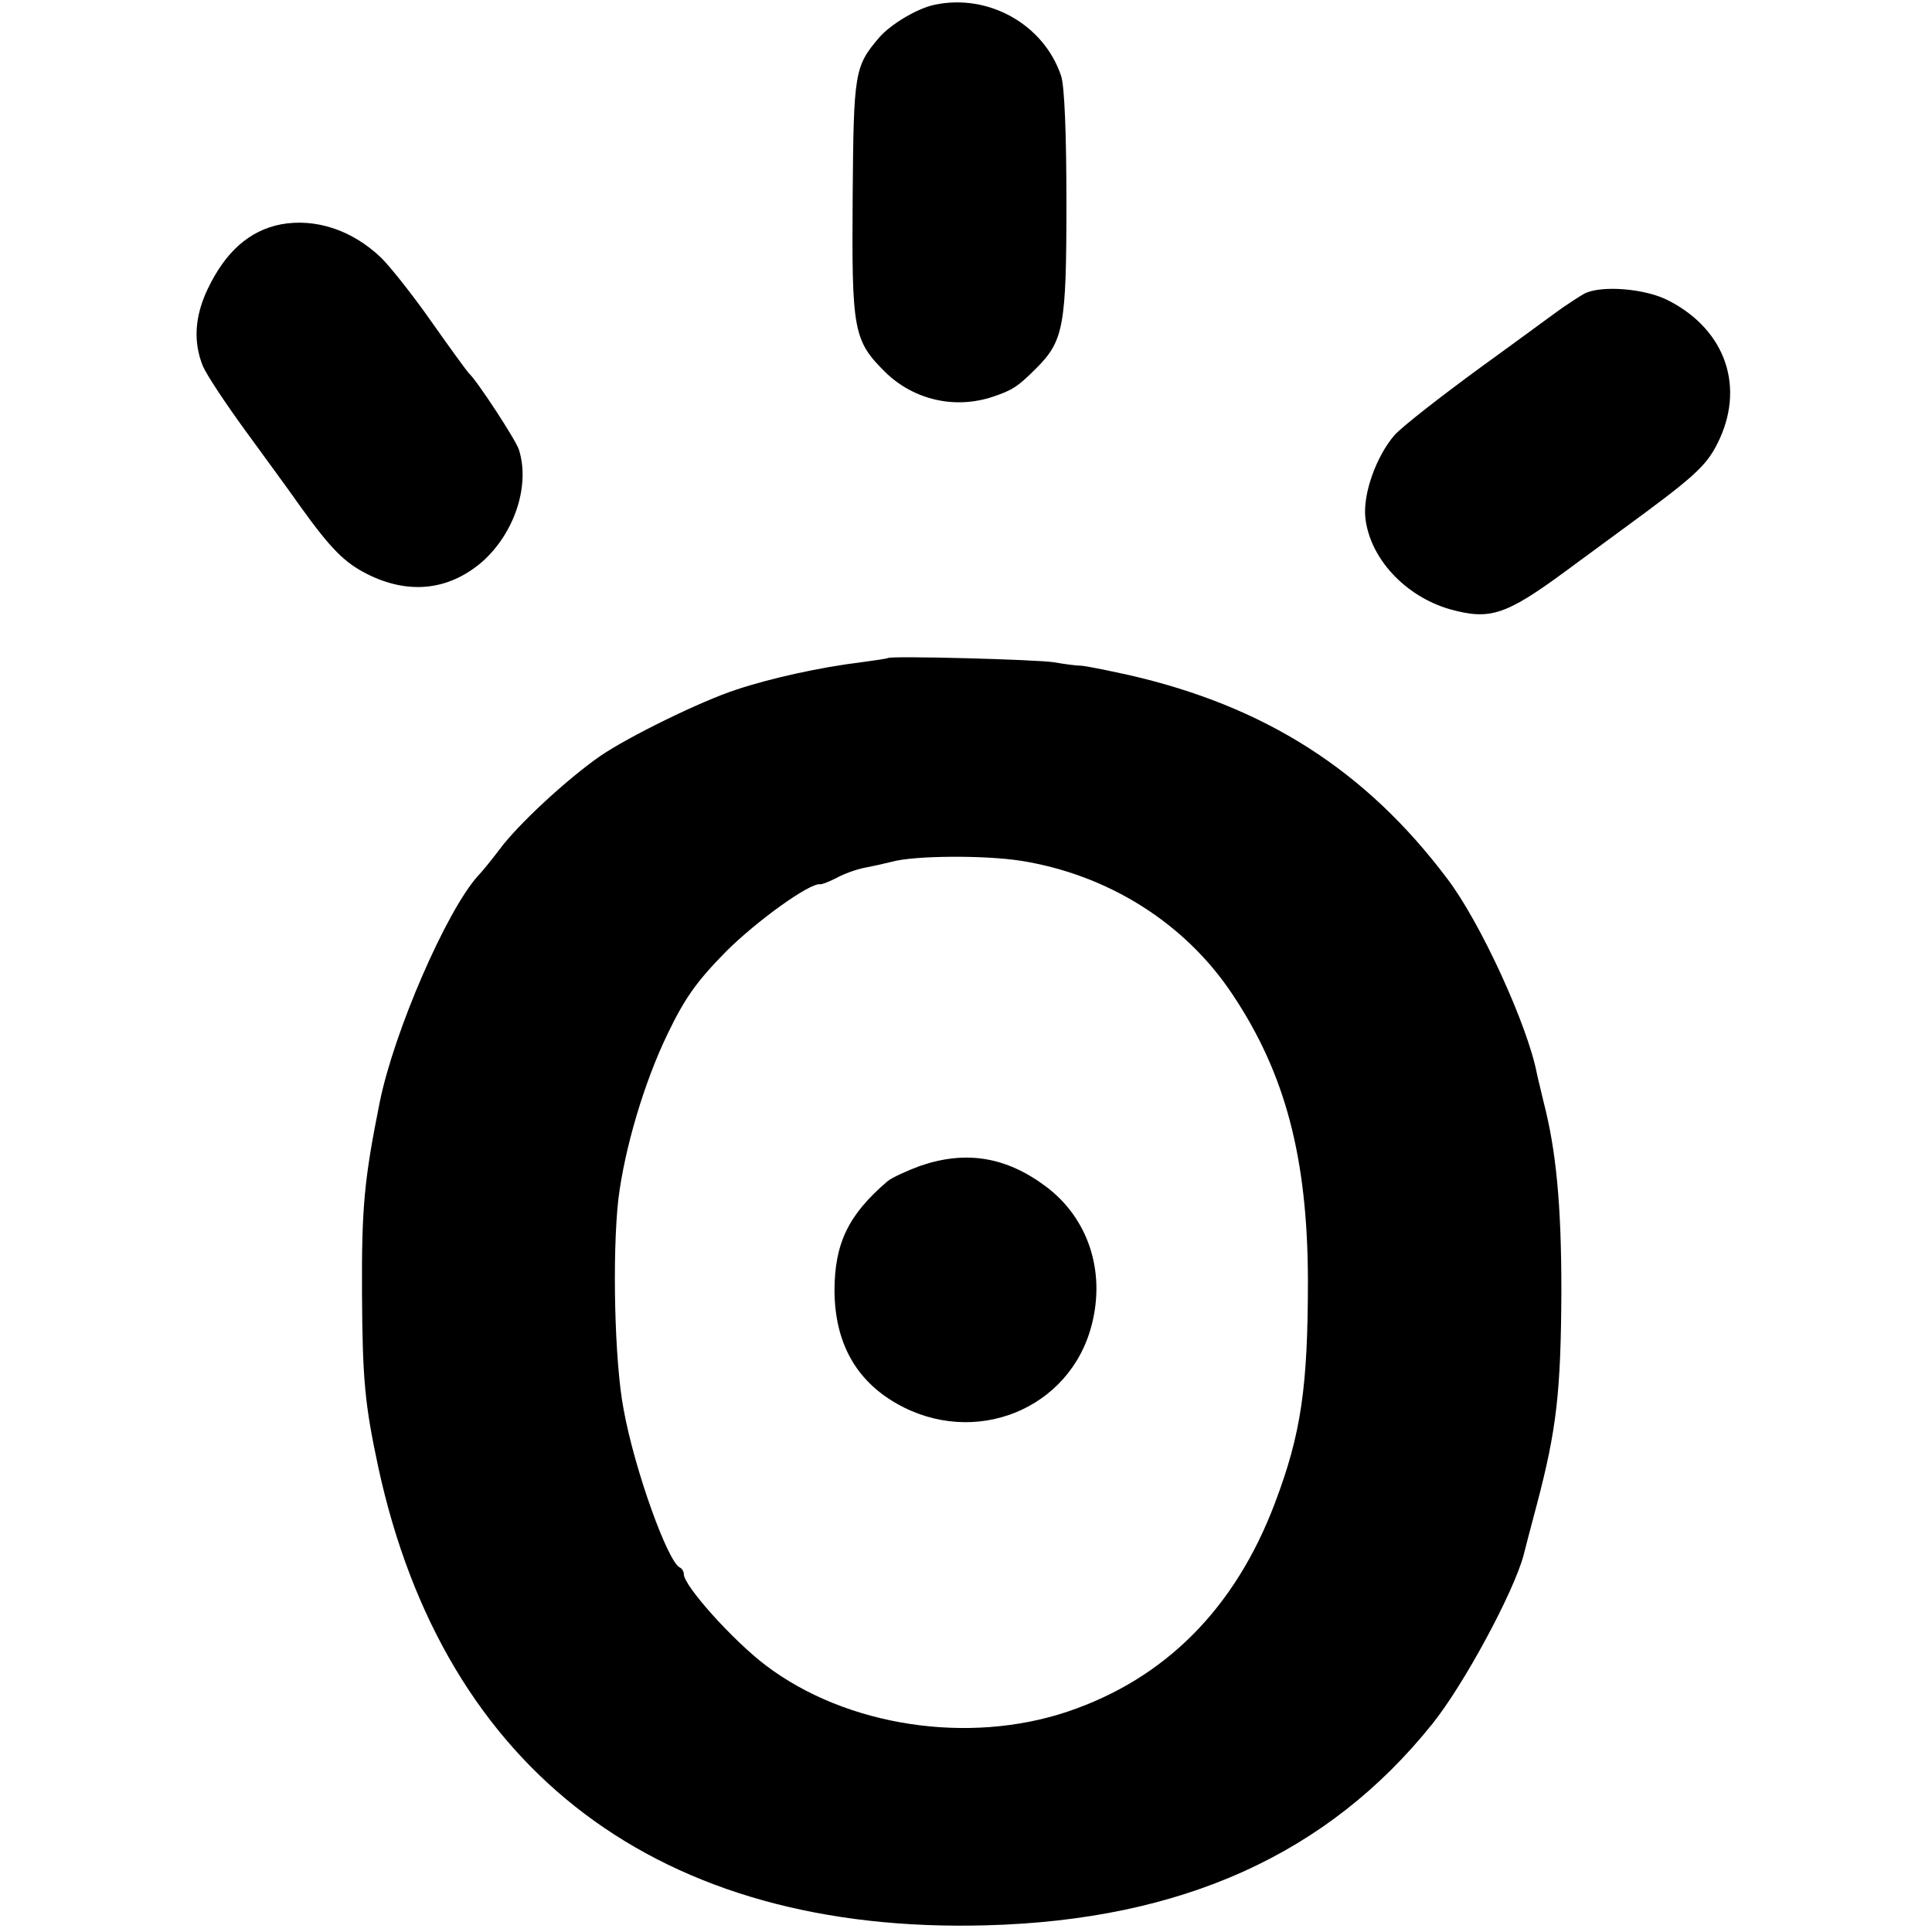
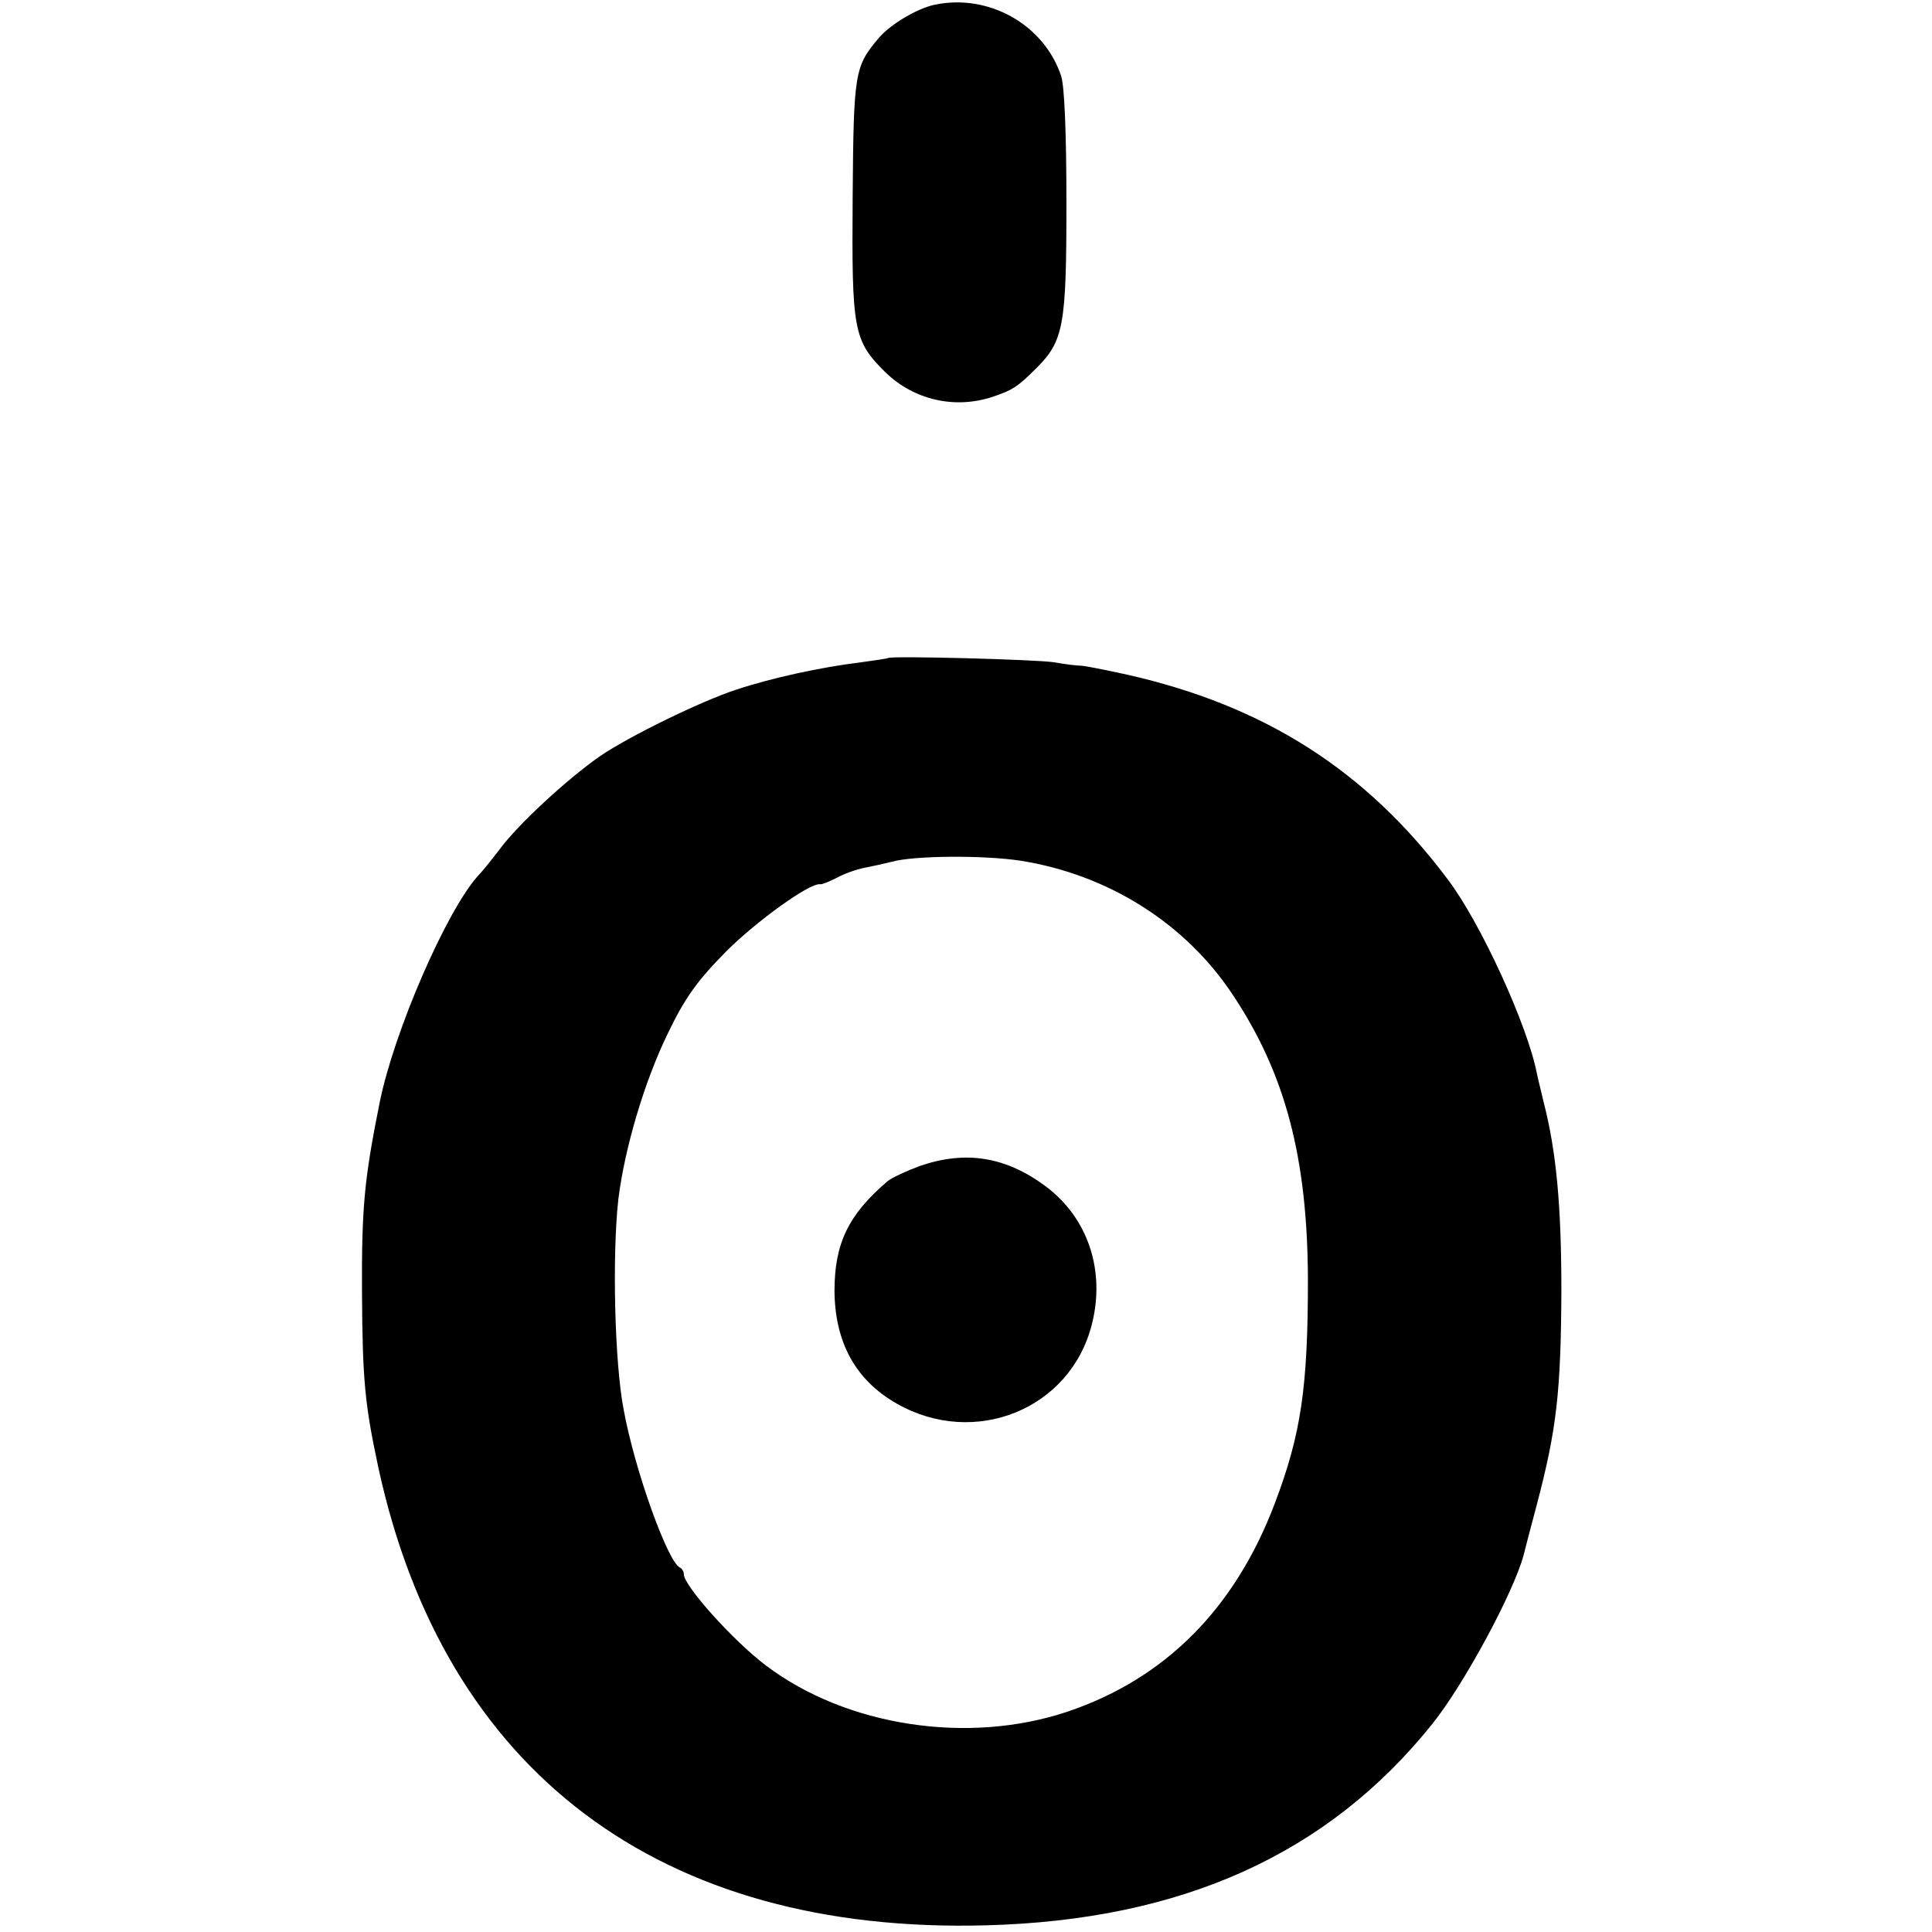
<svg xmlns="http://www.w3.org/2000/svg" version="1.0" width="404pt" height="404pt" viewBox="0 0 404 404" preserveAspectRatio="xMidYMid meet">
  <g transform="translate(0,404) scale(0.1,-0.1)" fill="#000000" stroke="none">
    <path d="M1954 4030 c-37 -8 -92 -41 -116 -69 -51 -60 -53 -72 -55 -332 -2 -280 1 -301 69 -368 59 -57 144 -77 223 -51 42 14 53 21 92 60 57 57 63 88 63 343 0 148 -4 246 -11 268 -36 108 -152 173 -265 149z" />
-     <path d="M588 3571 c-67 -13 -117 -58 -154 -136 -27 -57 -30 -110 -10 -160 8 -19 48 -79 88 -134 40 -55 93 -127 116 -160 64 -89 92 -117 139 -141 87 -44 171 -35 241 25 68 60 101 160 77 235 -7 21 -88 145 -105 160 -3 3 -39 52 -79 109 -40 57 -88 117 -105 133 -60 57 -136 82 -208 69z" />
-     <path d="M3313 3426 c-12 -7 -32 -20 -45 -29 -13 -9 -90 -66 -173 -126 -82 -60 -163 -123 -179 -141 -38 -44 -66 -122 -61 -172 9 -85 83 -165 177 -192 83 -23 116 -13 241 79 34 25 87 64 117 86 149 109 177 133 201 181 59 116 19 237 -101 299 -49 26 -142 33 -177 15z" />
    <path d="M1857 2664 c-1 -1 -27 -5 -57 -9 -83 -10 -188 -33 -260 -57 -74 -24 -225 -98 -285 -139 -69 -48 -172 -143 -211 -196 -16 -21 -36 -46 -45 -55 -66 -74 -175 -325 -205 -473 -32 -160 -38 -218 -37 -400 1 -181 6 -232 34 -363 138 -637 589 -977 1272 -958 409 11 714 149 932 421 66 82 170 275 191 353 2 9 15 58 28 107 41 156 50 234 51 445 0 182 -11 294 -37 395 -5 22 -12 49 -14 59 -19 101 -119 319 -188 409 -170 226 -381 361 -668 426 -46 10 -90 19 -98 19 -8 0 -33 3 -55 7 -36 6 -343 14 -348 9z m278 -424 c182 -29 343 -130 442 -279 111 -166 157 -342 158 -596 0 -225 -14 -323 -69 -468 -83 -220 -229 -367 -433 -436 -208 -70 -463 -31 -631 96 -69 52 -172 167 -172 191 0 6 -4 12 -8 14 -25 10 -95 204 -118 331 -19 99 -24 322 -11 439 13 106 54 245 103 346 36 75 61 110 122 172 64 64 175 144 197 141 3 -1 18 5 34 13 16 9 42 18 57 21 16 3 43 9 59 13 46 13 193 14 270 2z" />
    <path d="M1924 1602 c-27 -10 -58 -24 -68 -32 -82 -70 -111 -130 -111 -230 1 -107 44 -186 130 -235 163 -93 363 -12 408 165 29 113 -8 223 -96 289 -83 62 -167 76 -263 43z" />
  </g>
</svg>